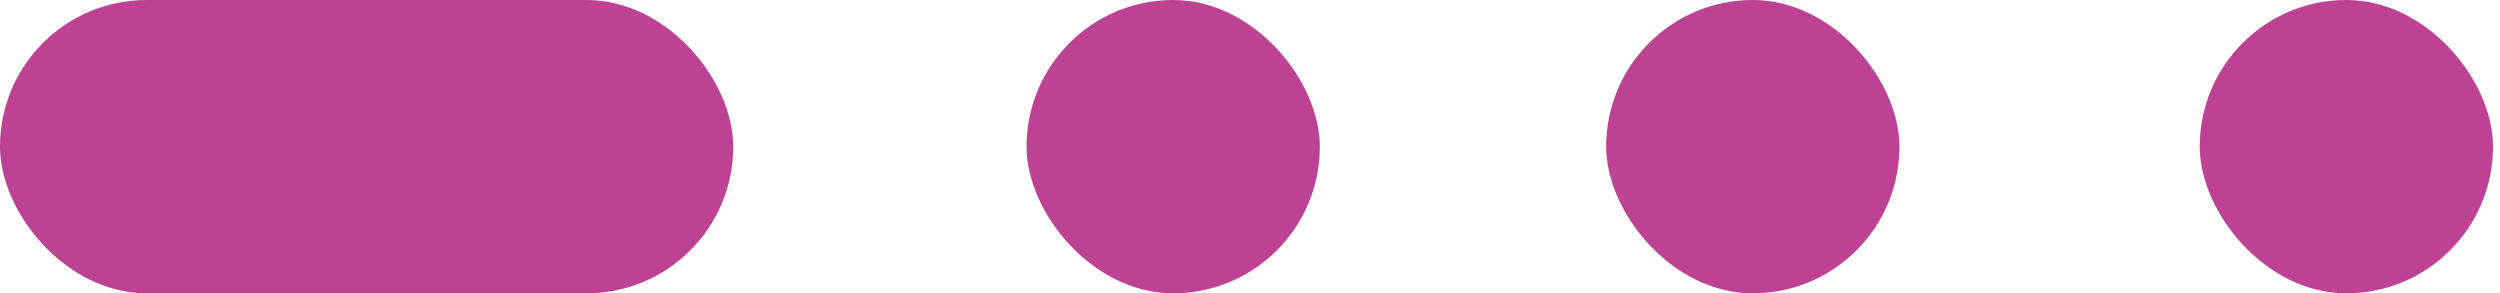
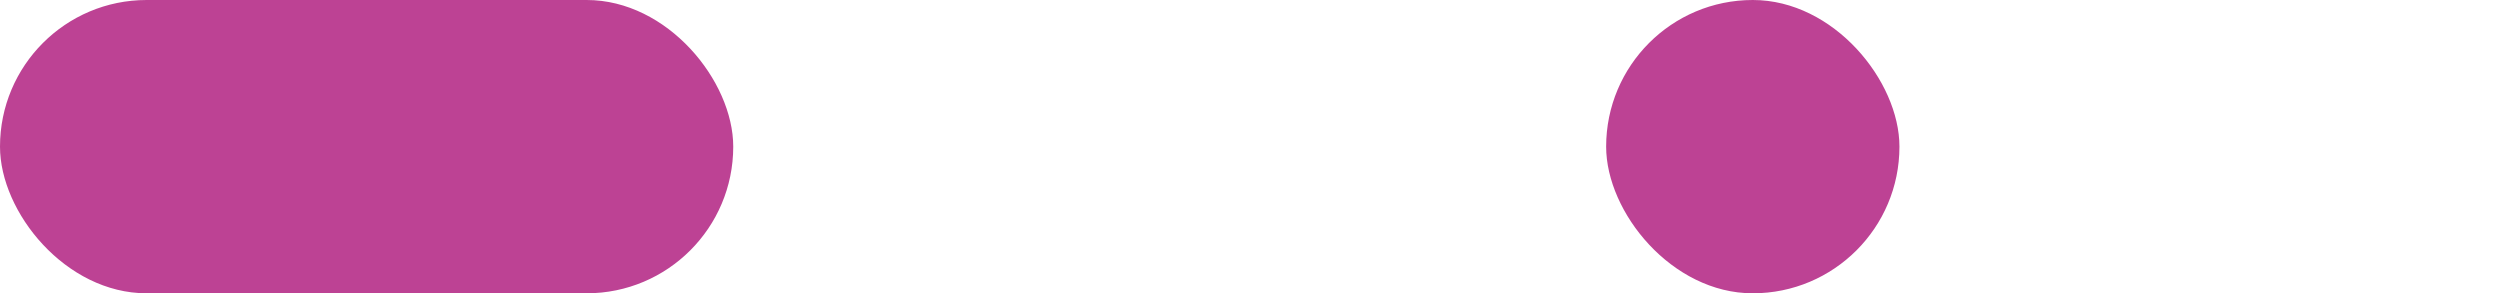
<svg xmlns="http://www.w3.org/2000/svg" width="179" height="21" viewBox="0 0 179 21" fill="none">
  <rect width="52.5" height="21" rx="10.5" fill="#BD4294" />
-   <rect x="73.5" width="21" height="21" rx="10.5" fill="#BD4294" />
  <rect x="115" width="21" height="21" rx="10.5" fill="#BD4294" />
-   <rect x="157.5" width="21" height="21" rx="10.5" fill="#BD4294" />
</svg>